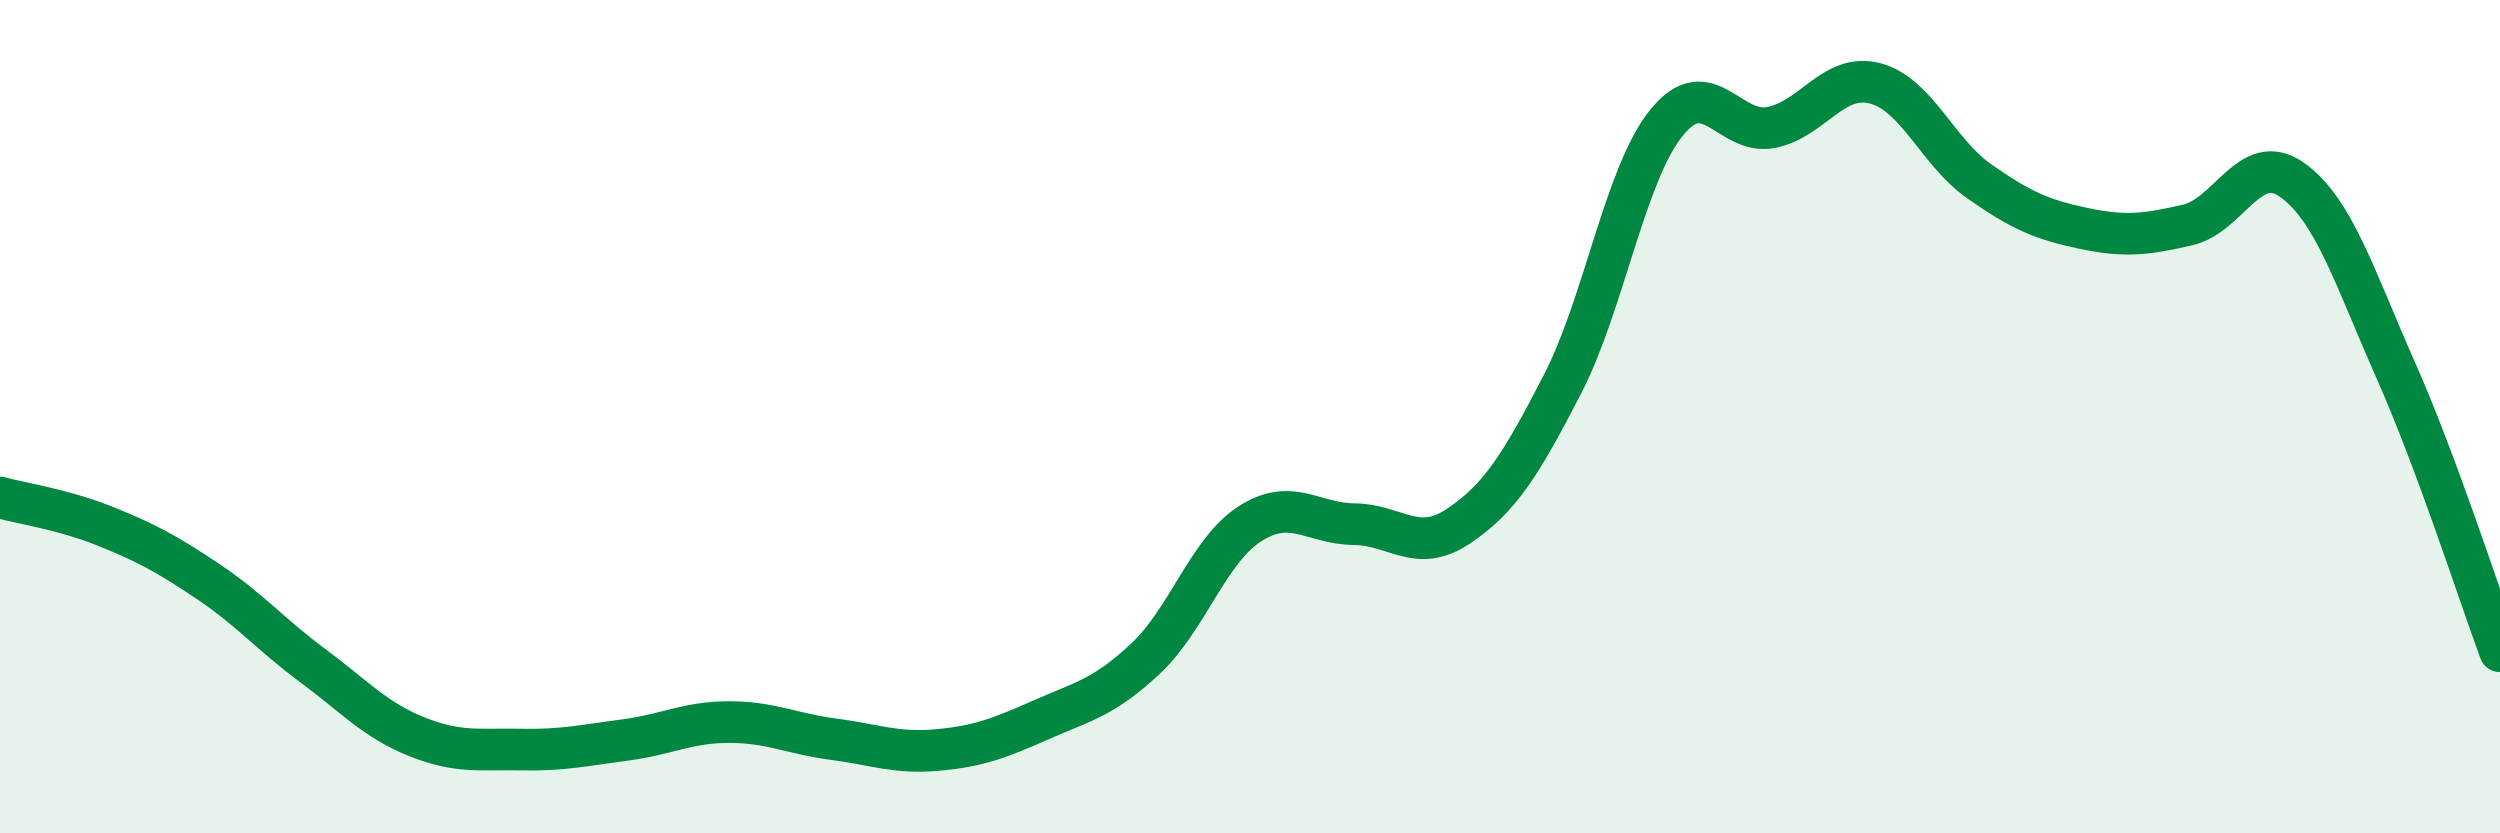
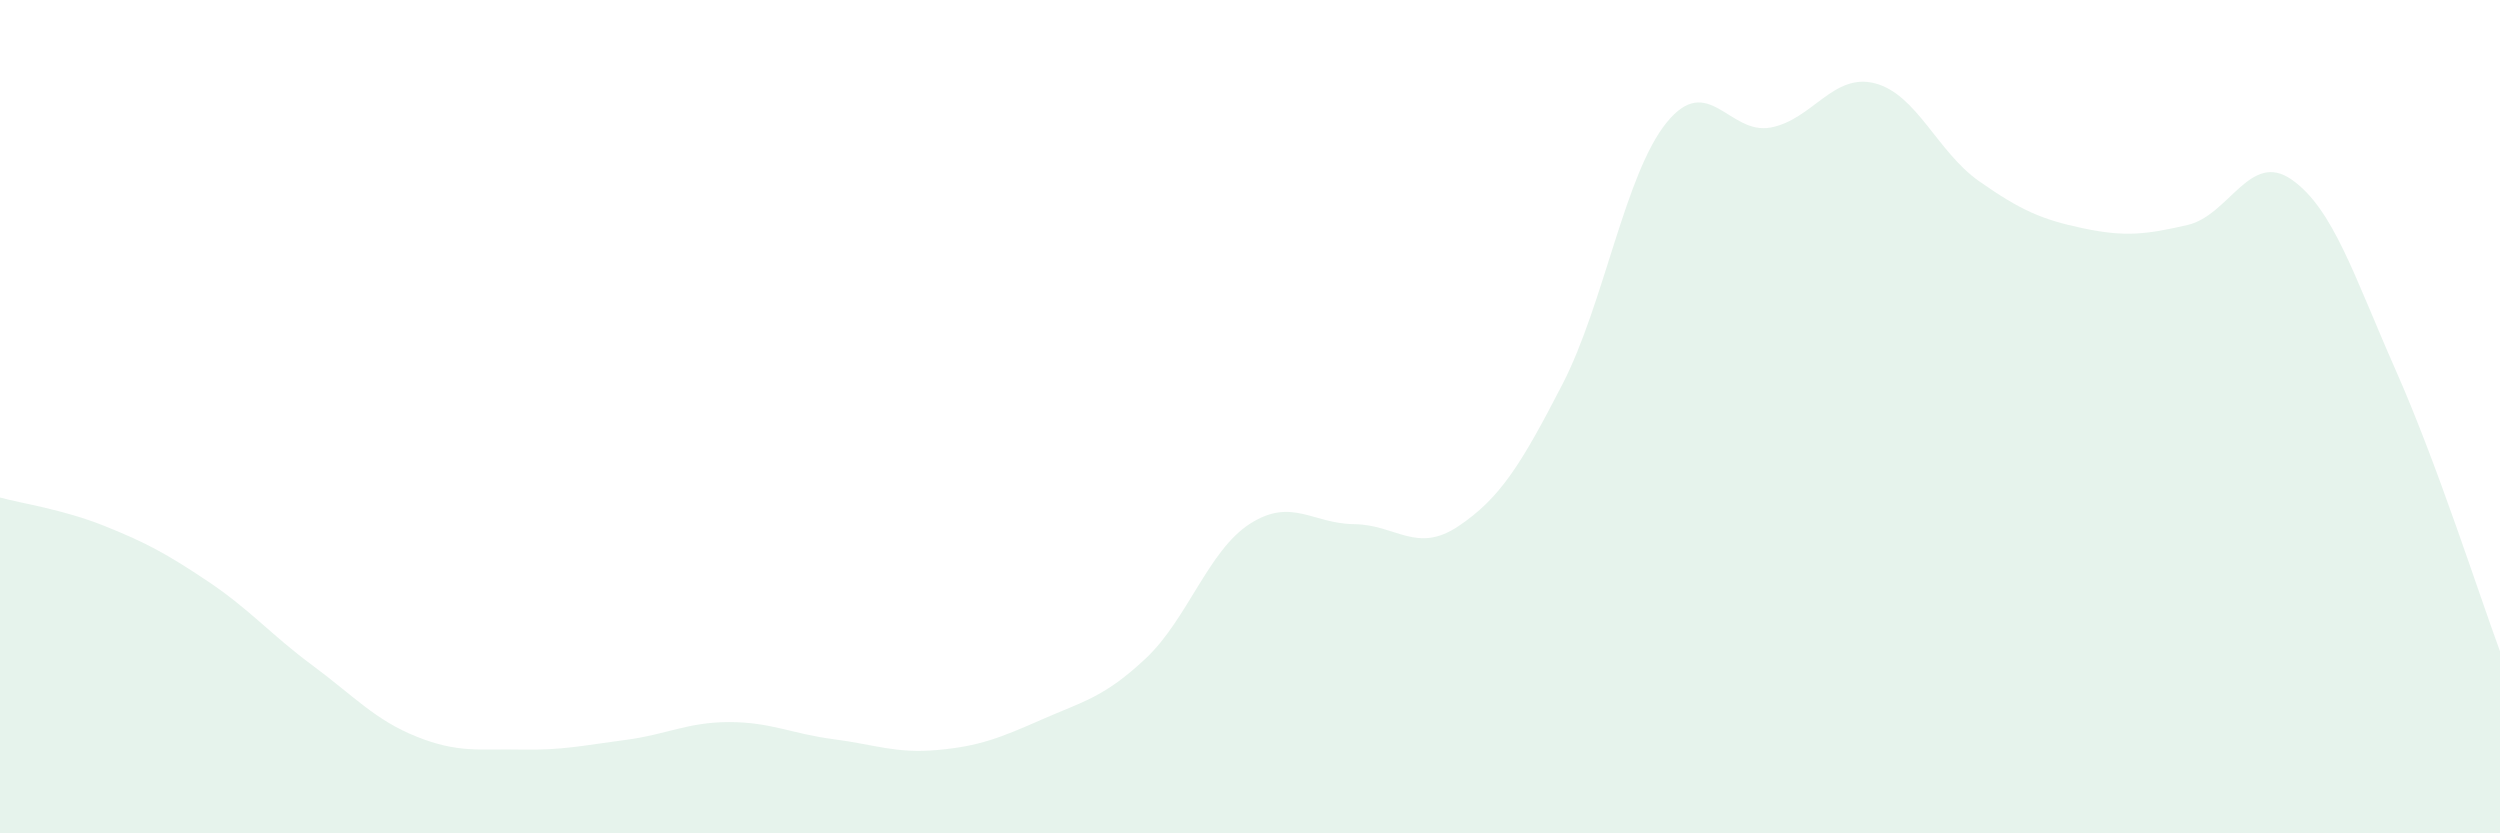
<svg xmlns="http://www.w3.org/2000/svg" width="60" height="20" viewBox="0 0 60 20">
  <path d="M 0,11.94 C 0.5,12.08 1.5,12.22 2.5,12.62 C 3.5,13.02 4,13.29 5,13.96 C 6,14.63 6.5,15.23 7.5,15.97 C 8.5,16.71 9,17.28 10,17.68 C 11,18.08 11.5,17.97 12.5,17.99 C 13.5,18.01 14,17.89 15,17.76 C 16,17.63 16.5,17.33 17.5,17.33 C 18.5,17.33 19,17.61 20,17.74 C 21,17.87 21.5,18.09 22.5,18 C 23.5,17.91 24,17.71 25,17.27 C 26,16.83 26.5,16.74 27.5,15.8 C 28.5,14.86 29,13.21 30,12.57 C 31,11.93 31.5,12.57 32.5,12.58 C 33.5,12.59 34,13.3 35,12.63 C 36,11.96 36.5,11.16 37.5,9.22 C 38.5,7.28 39,4.17 40,2.94 C 41,1.71 41.5,3.25 42.5,3.06 C 43.5,2.87 44,1.74 45,2 C 46,2.26 46.5,3.65 47.5,4.35 C 48.5,5.05 49,5.27 50,5.48 C 51,5.69 51.5,5.63 52.5,5.4 C 53.5,5.17 54,3.61 55,4.31 C 56,5.01 56.5,6.63 57.5,8.89 C 58.5,11.15 59.5,14.28 60,15.63L60 20L0 20Z" fill="#008740" opacity="0.1" stroke-linecap="round" stroke-linejoin="round" />
-   <path d="M 0,11.94 C 0.5,12.08 1.5,12.22 2.5,12.62 C 3.5,13.02 4,13.29 5,13.96 C 6,14.63 6.5,15.23 7.5,15.97 C 8.5,16.71 9,17.28 10,17.68 C 11,18.08 11.5,17.97 12.5,17.99 C 13.5,18.01 14,17.89 15,17.76 C 16,17.63 16.5,17.33 17.5,17.33 C 18.5,17.33 19,17.61 20,17.74 C 21,17.87 21.5,18.09 22.5,18 C 23.5,17.91 24,17.71 25,17.27 C 26,16.83 26.5,16.74 27.5,15.8 C 28.5,14.86 29,13.21 30,12.57 C 31,11.93 31.5,12.57 32.5,12.58 C 33.5,12.59 34,13.3 35,12.63 C 36,11.96 36.5,11.16 37.5,9.22 C 38.5,7.28 39,4.17 40,2.94 C 41,1.71 41.5,3.25 42.5,3.06 C 43.5,2.87 44,1.74 45,2 C 46,2.26 46.5,3.65 47.5,4.35 C 48.5,5.05 49,5.27 50,5.48 C 51,5.69 51.5,5.63 52.5,5.4 C 53.5,5.17 54,3.61 55,4.31 C 56,5.01 56.5,6.63 57.5,8.89 C 58.5,11.15 59.5,14.28 60,15.63" stroke="#008740" stroke-width="1" fill="none" stroke-linecap="round" stroke-linejoin="round" />
</svg>